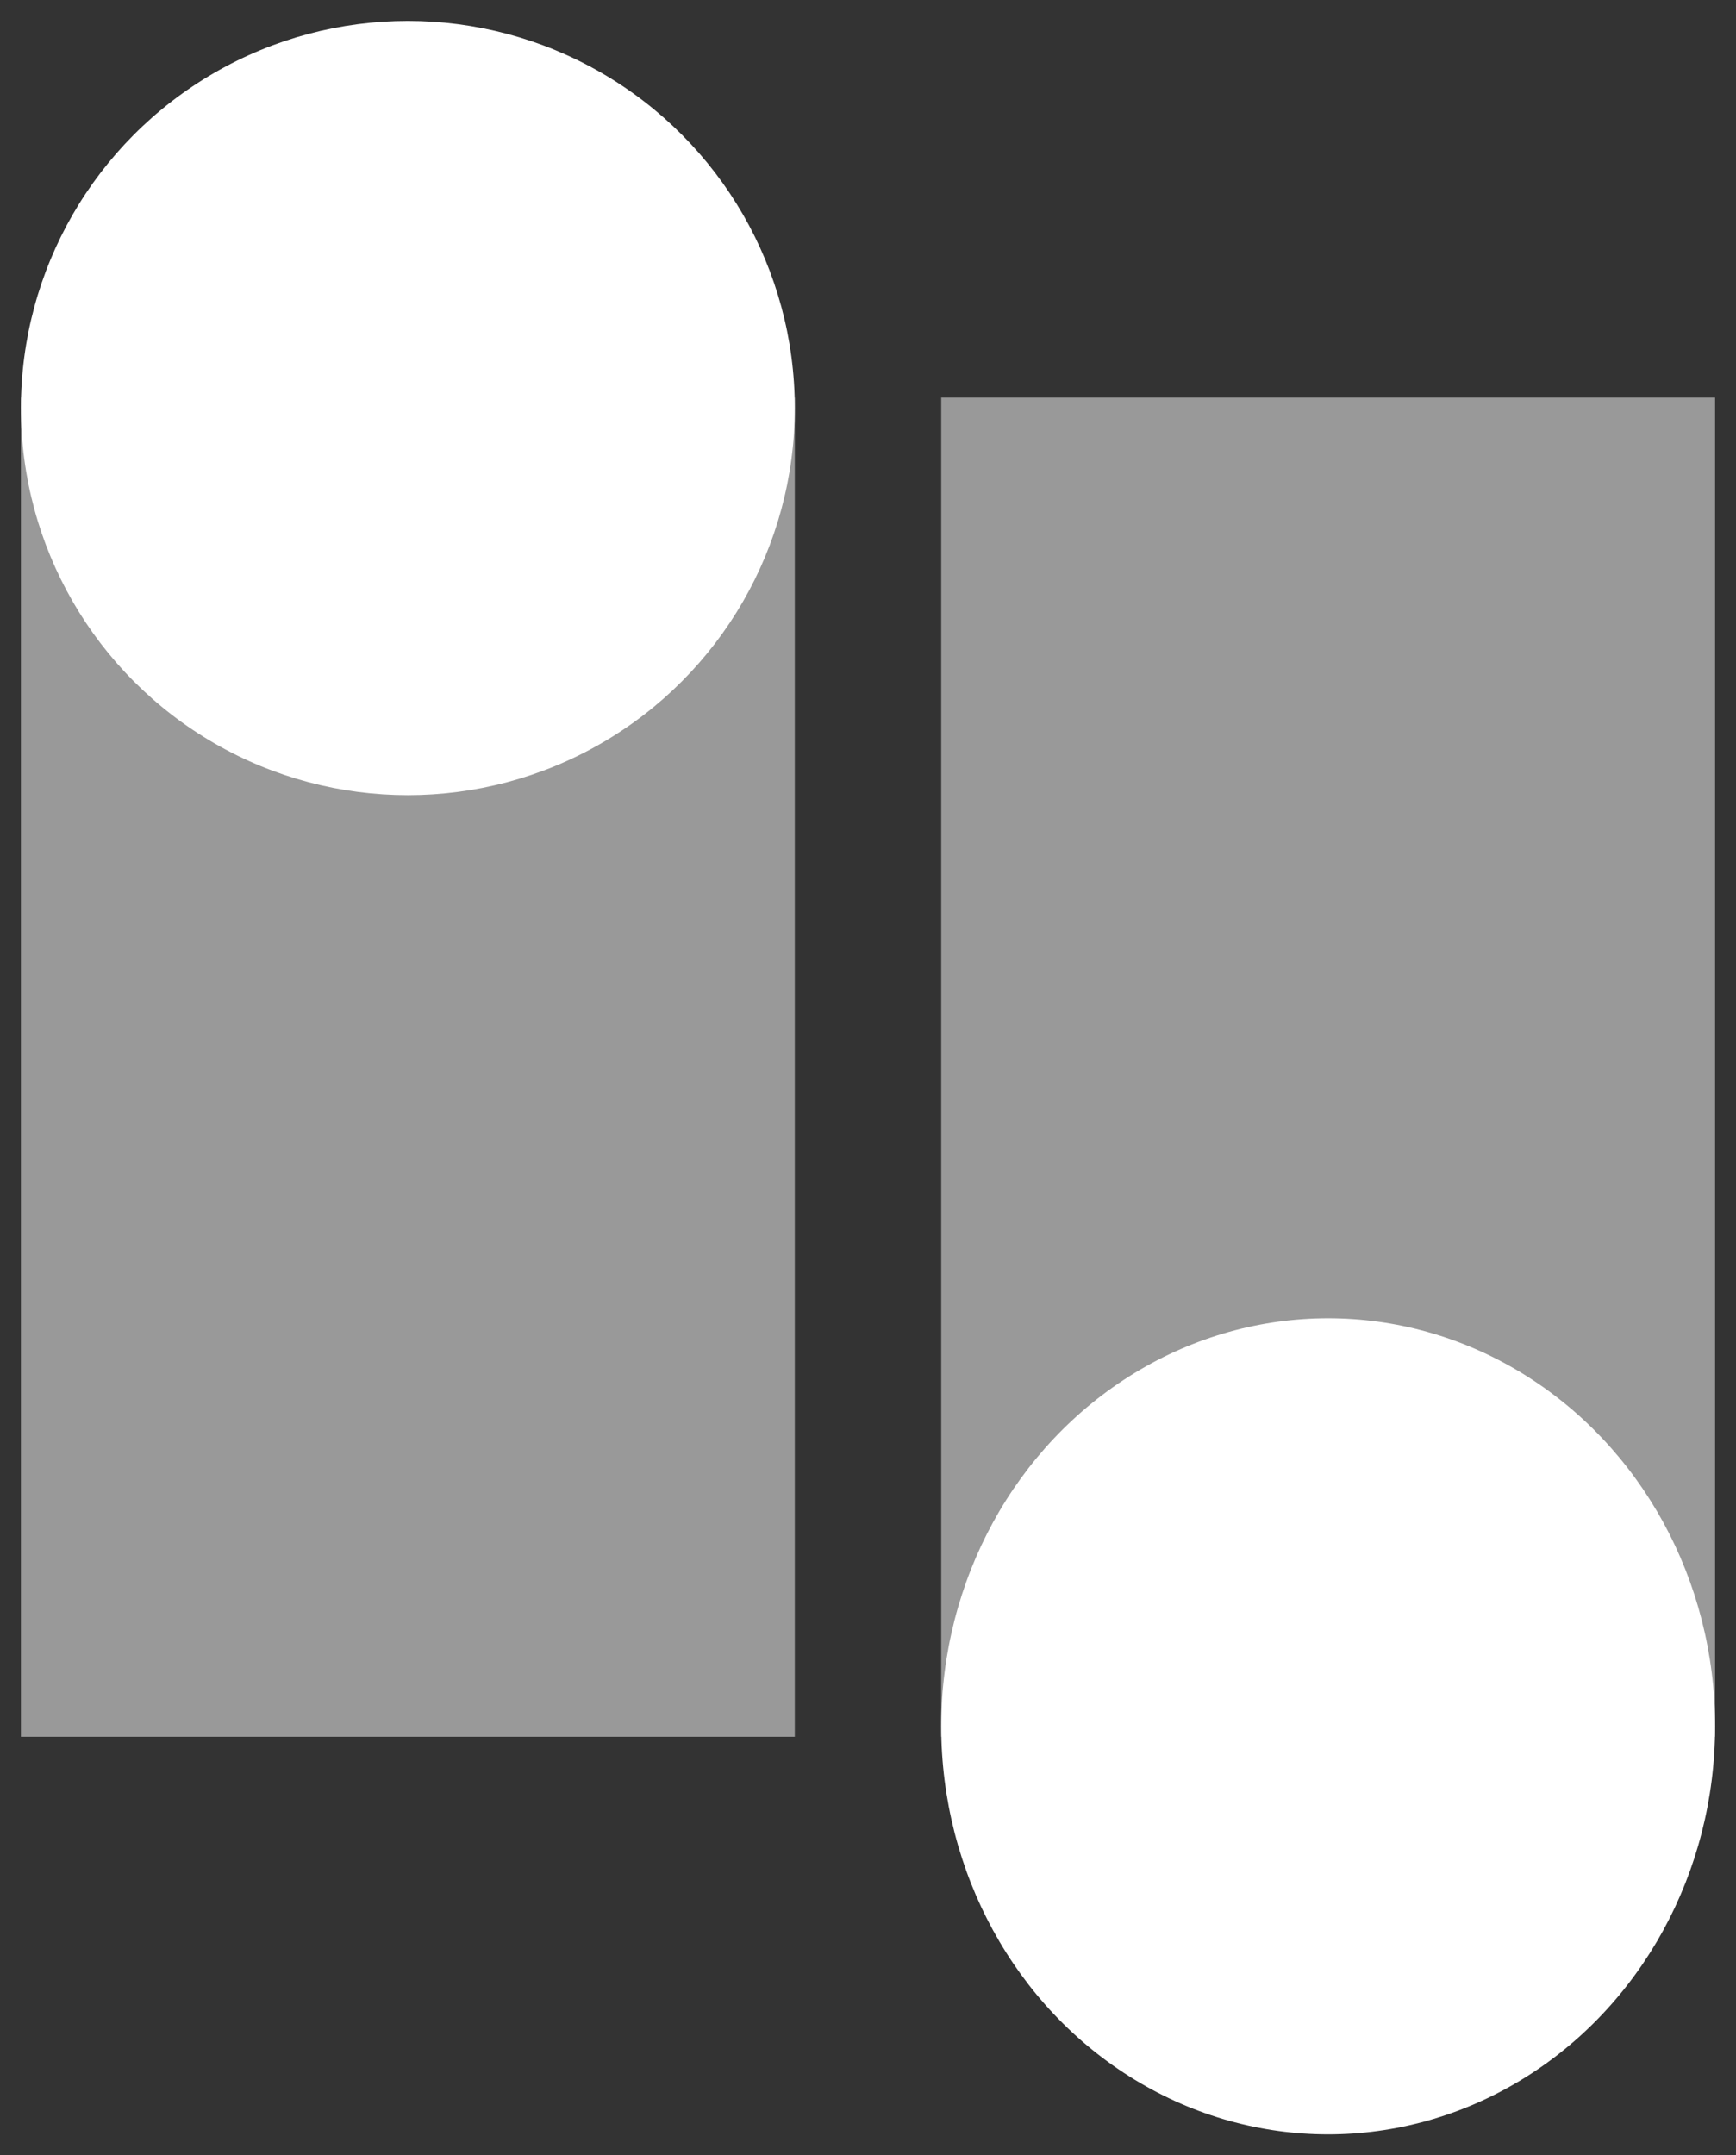
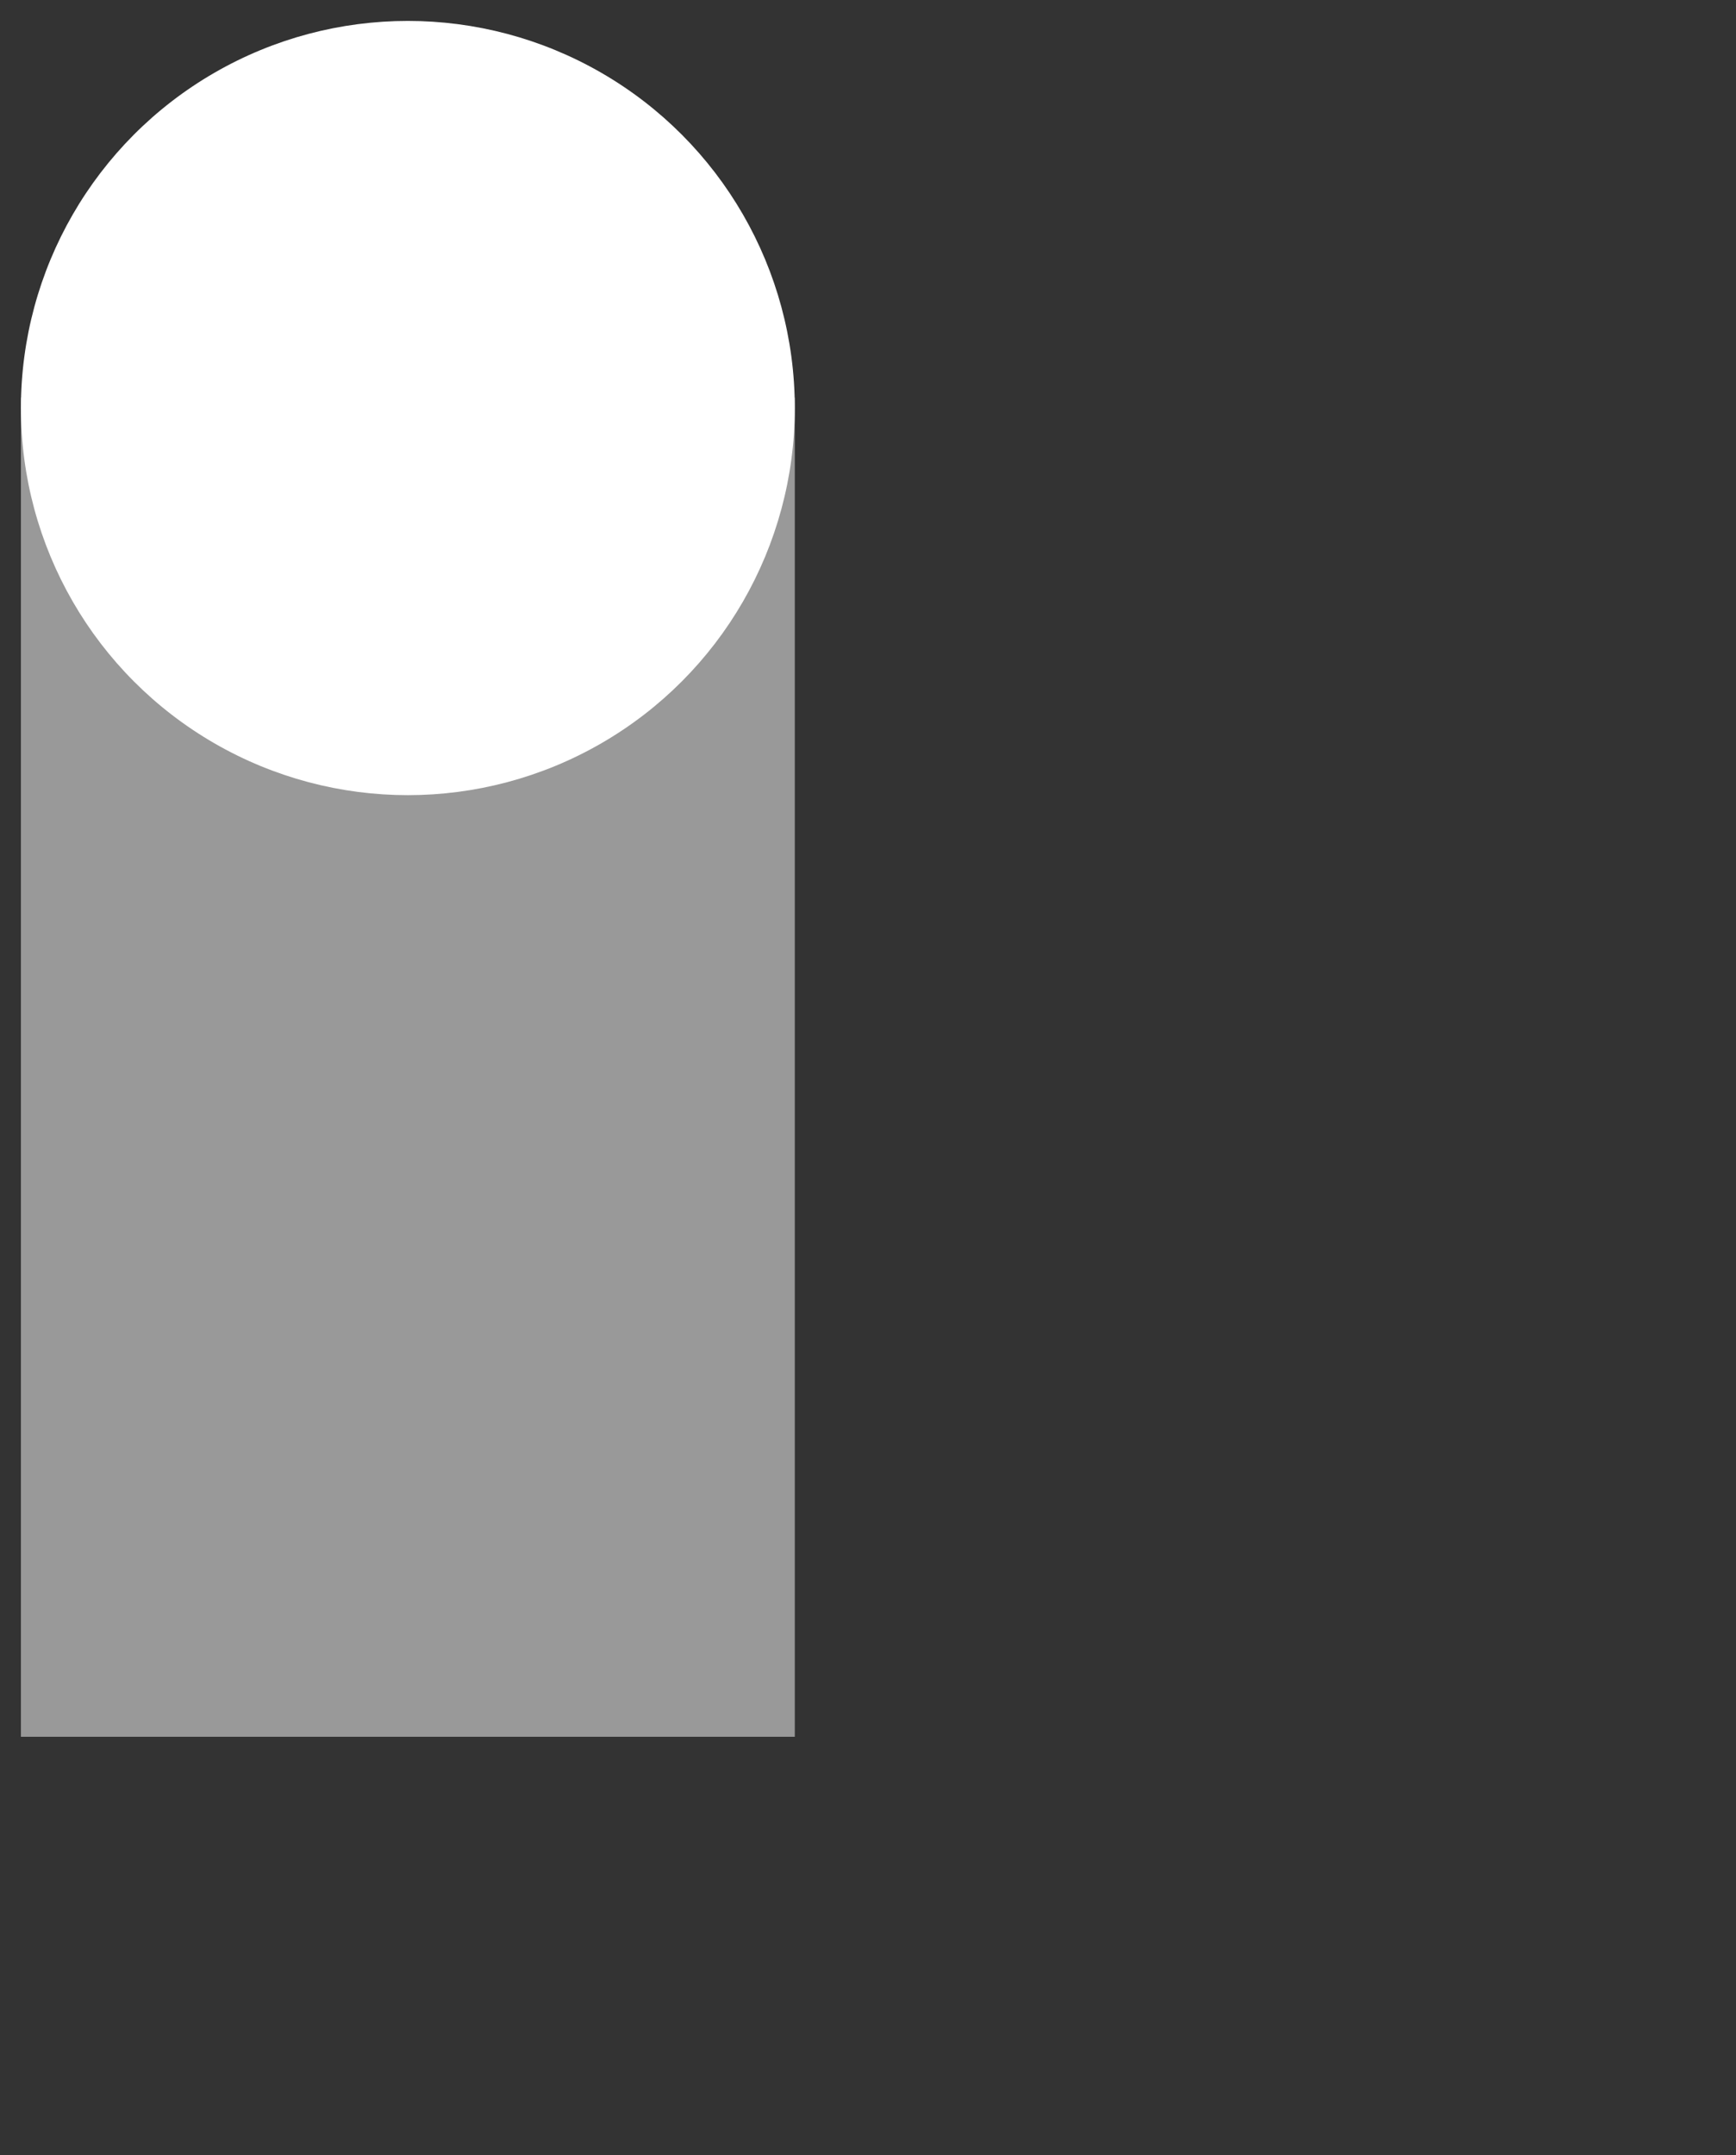
<svg xmlns="http://www.w3.org/2000/svg" version="1.1" id="Gruppe_777" x="0px" y="0px" viewBox="0 0 83 103" style="enable-background:new 0 0 83 103;" xml:space="preserve">
  <rect x="0" y="0" width="83" height="103" fill="#333333" stroke="none" />
  <style type="text/css">
	.st0{opacity:0.499;fill:#FFFFFF;enable-background:new    ;}
	.st1{opacity:0.5;fill:#FFFFFF;enable-background:new    ;}
	.st2{fill:#FFFFFF;}
</style>
-   <rect id="Rechteck_643" x="45" y="19" class="st0" width="37" height="64" />
  <rect id="Rechteck_644" x="1" y="19" class="st1" width="37" height="64" />
  <circle id="Ellipse_38" class="st2" cx="19.5" cy="19.5" r="18.5" />
-   <ellipse id="Ellipse_39" class="st2" cx="63.5" cy="82.5" rx="18.5" ry="19.5" />
</svg>